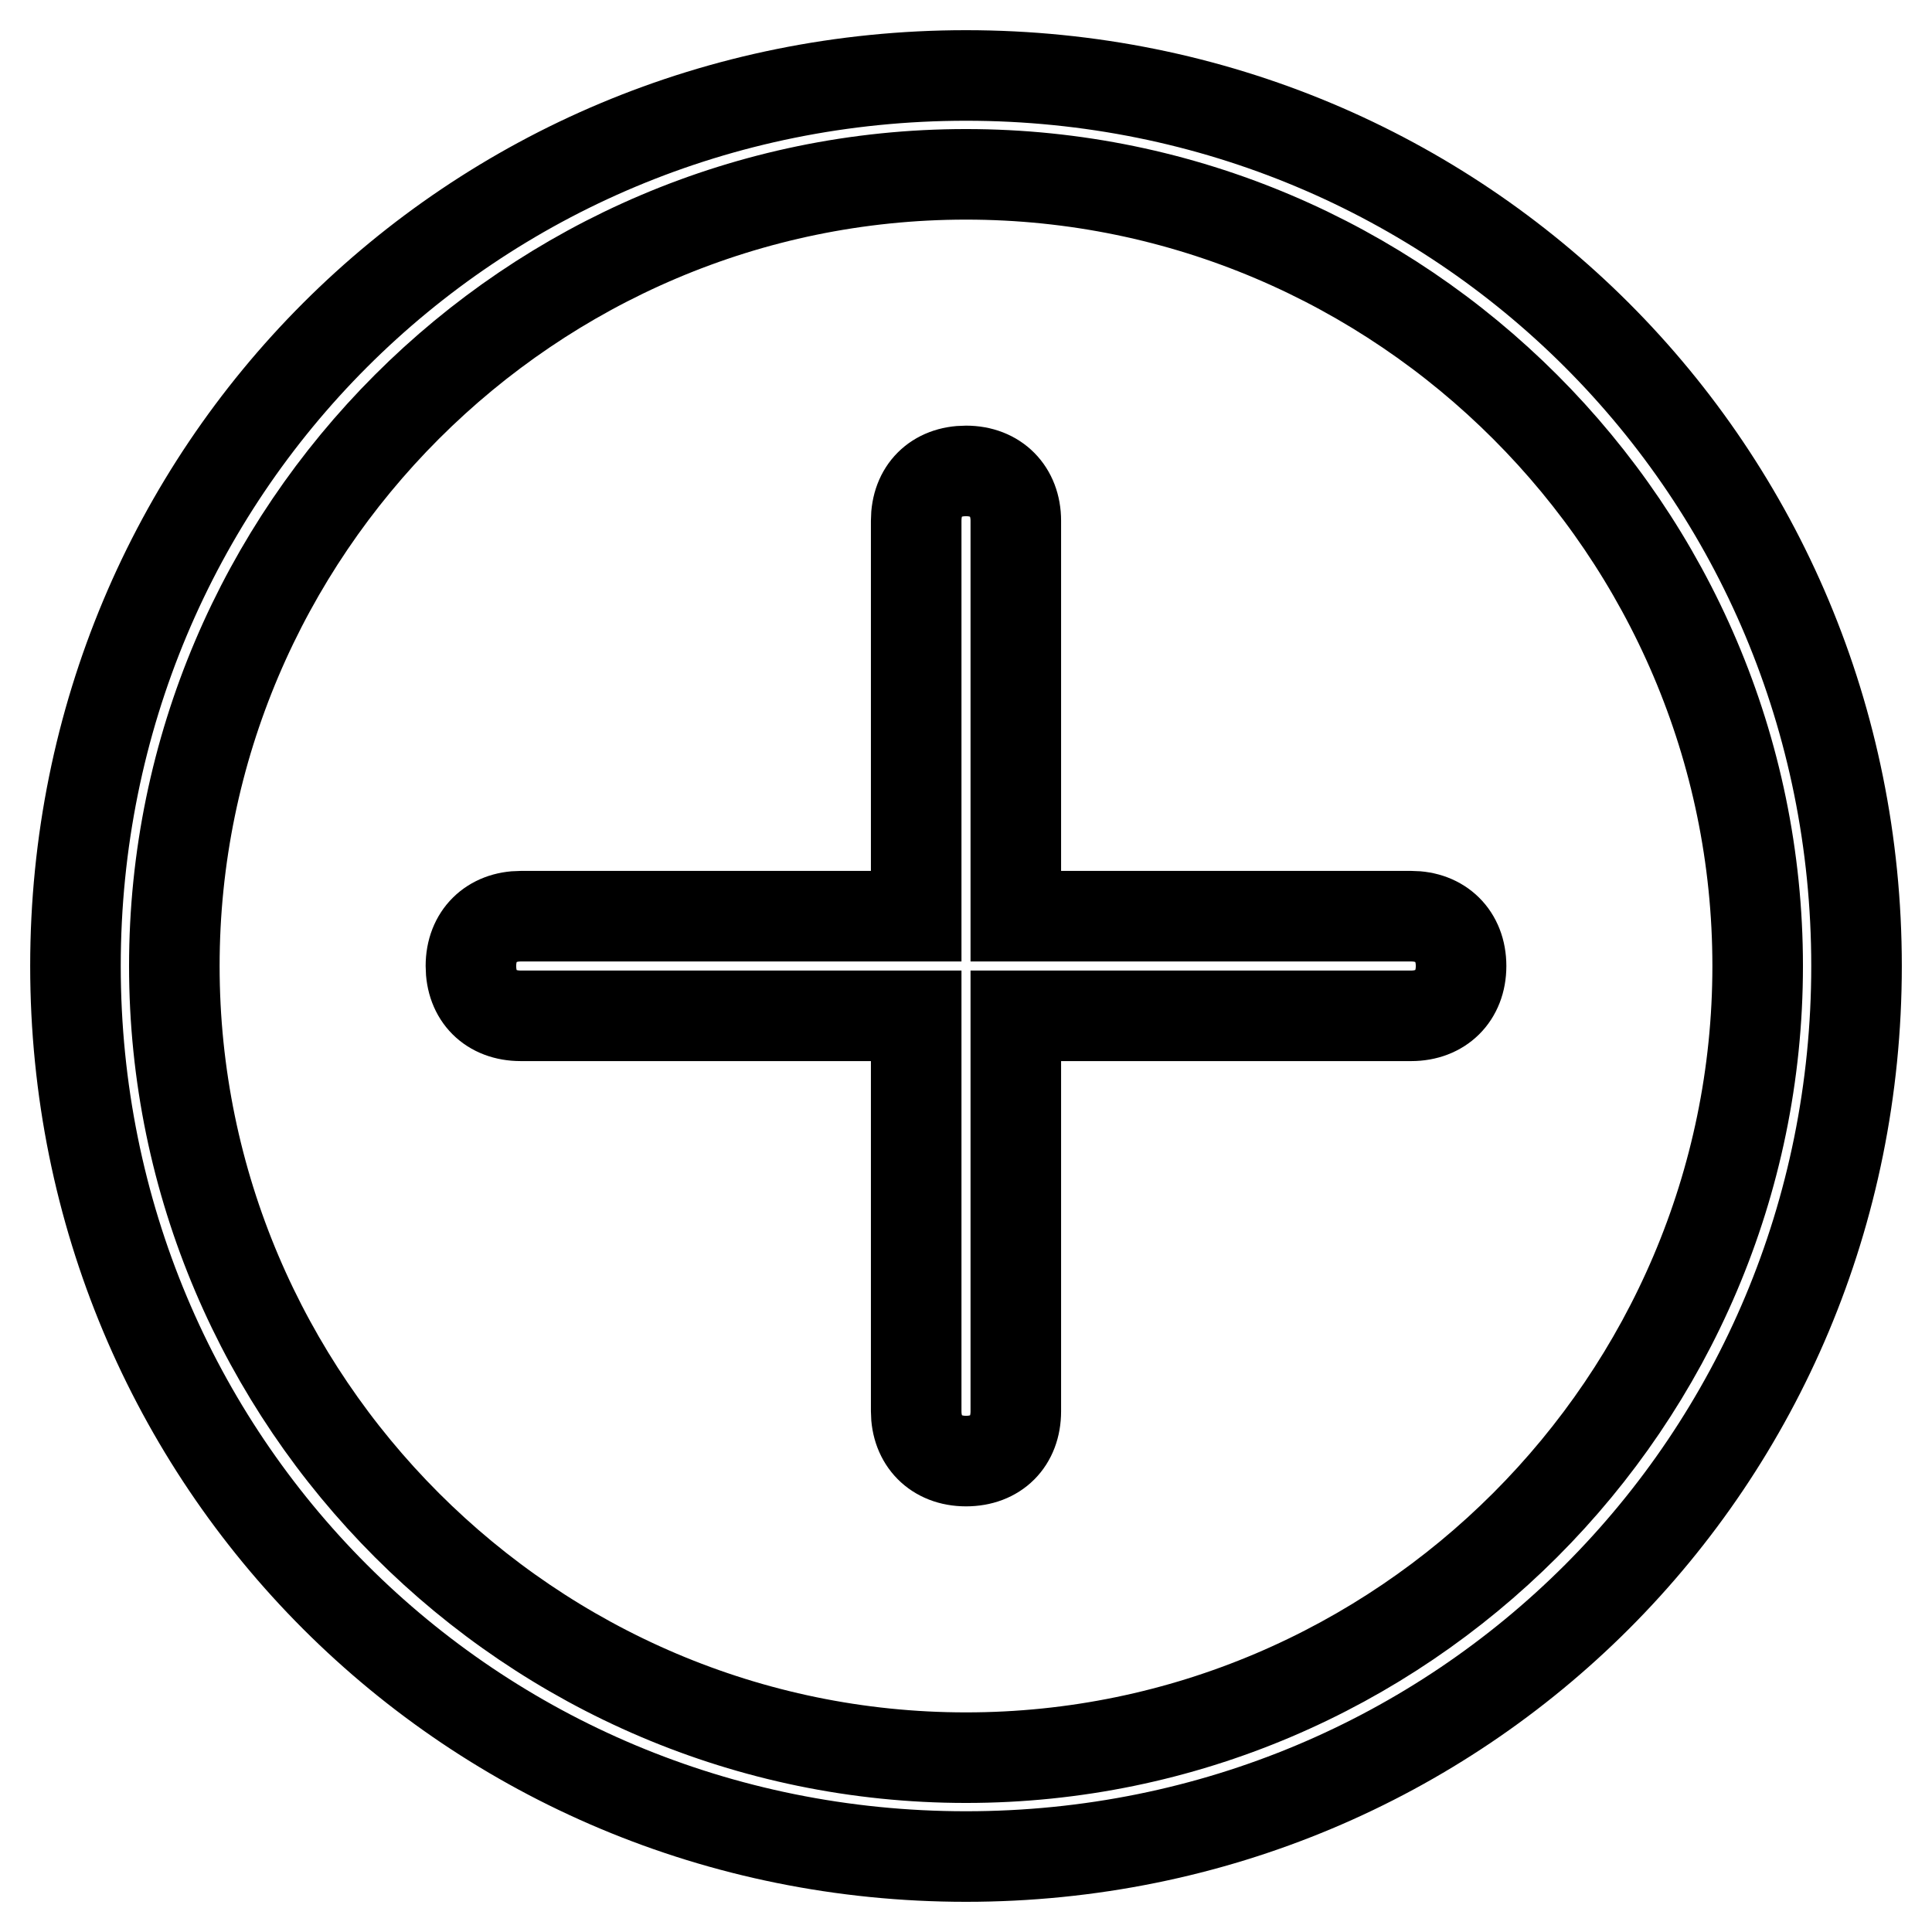
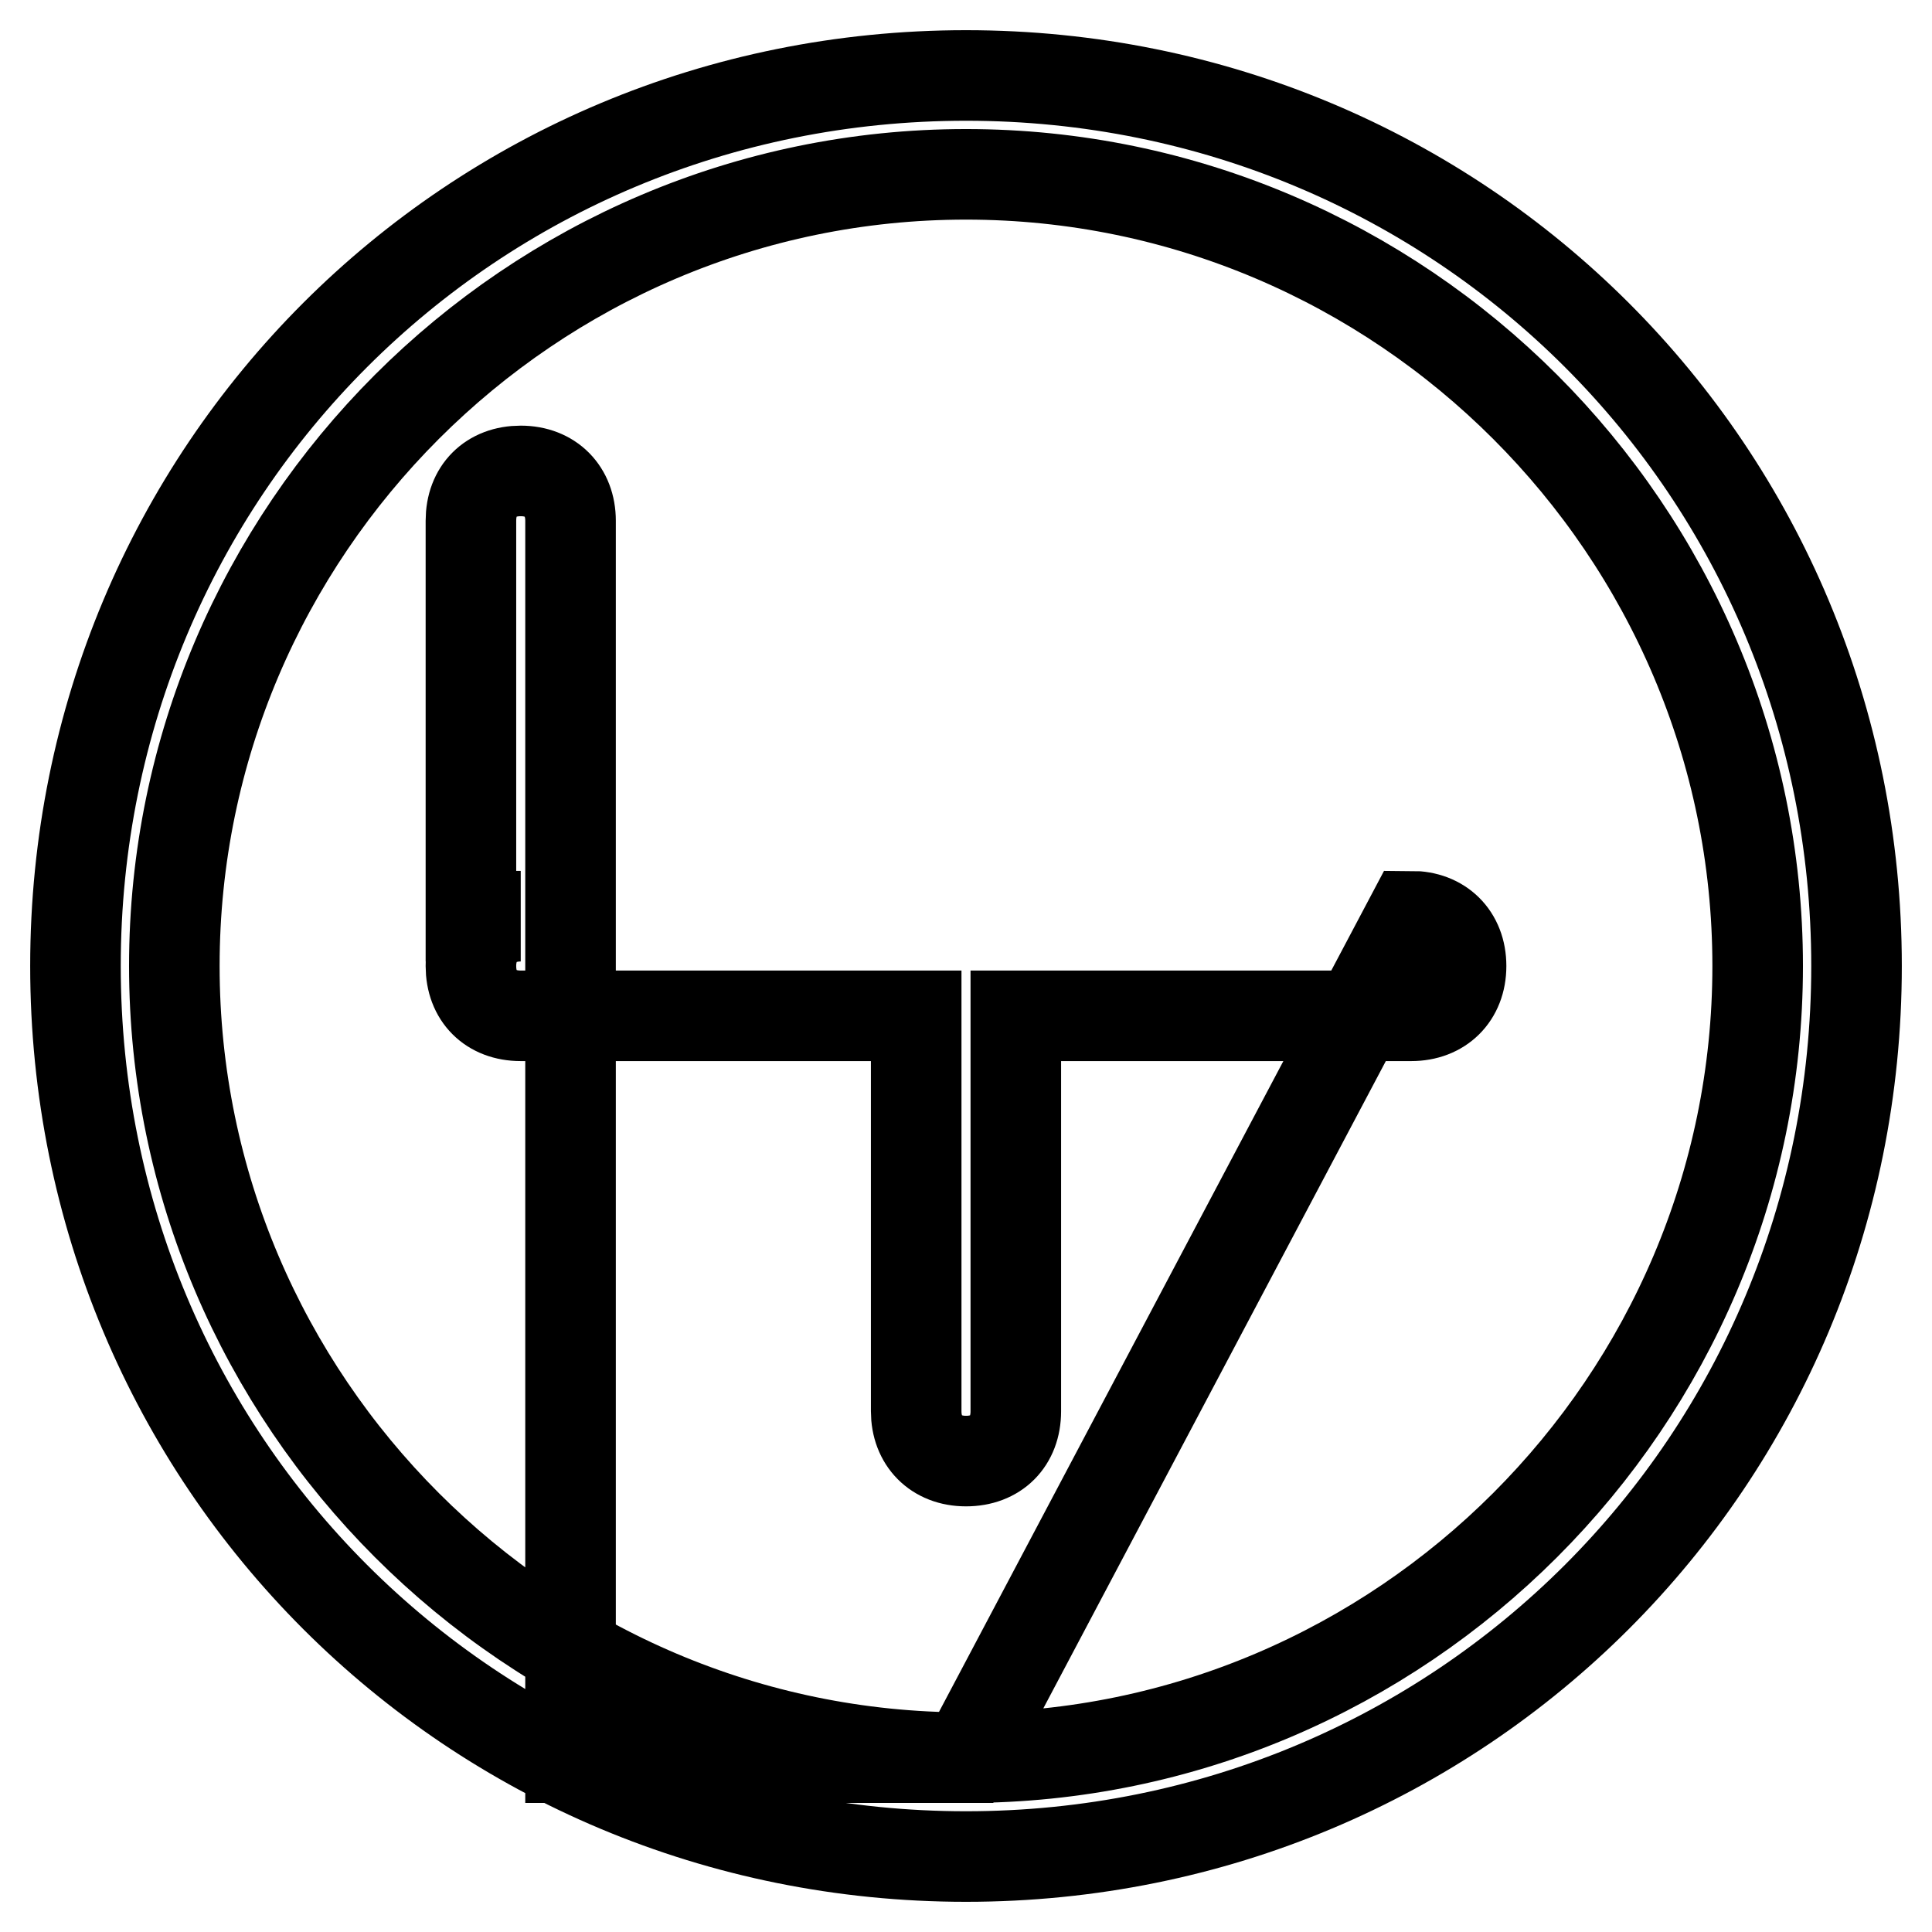
<svg xmlns="http://www.w3.org/2000/svg" version="1.1" x="0px" y="0px" viewBox="0 0 256 256" enable-background="new 0 0 256 256" xml:space="preserve">
  <g>
-     <path stroke-width="12" fill-opacity="0" stroke="#000000" d="M128,10C62.4,10,10,62.4,10,128c0,65.6,52.4,118,118,118c65.6,0,118-52.4,118-118C246,62.4,193.6,10,128,10 z M128,232.9c-57.7,0-104.9-47.2-104.9-104.9S70.3,23.1,128,23.1c57.7,0,104.9,47.2,104.9,104.9S185.7,232.9,128,232.9z M187,121.4 h-52.4V69c0-3.9-2.6-6.6-6.6-6.6s-6.6,2.6-6.6,6.6v52.4H69c-3.9,0-6.6,2.6-6.6,6.6s2.6,6.6,6.6,6.6h52.4V187c0,3.9,2.6,6.6,6.6,6.6 s6.6-2.6,6.6-6.6v-52.4H187c3.9,0,6.6-2.6,6.6-6.6S190.9,121.4,187,121.4z" />
+     <path stroke-width="12" fill-opacity="0" stroke="#000000" d="M128,10C62.4,10,10,62.4,10,128c0,65.6,52.4,118,118,118c65.6,0,118-52.4,118-118C246,62.4,193.6,10,128,10 z M128,232.9c-57.7,0-104.9-47.2-104.9-104.9S70.3,23.1,128,23.1c57.7,0,104.9,47.2,104.9,104.9S185.7,232.9,128,232.9z h-52.4V69c0-3.9-2.6-6.6-6.6-6.6s-6.6,2.6-6.6,6.6v52.4H69c-3.9,0-6.6,2.6-6.6,6.6s2.6,6.6,6.6,6.6h52.4V187c0,3.9,2.6,6.6,6.6,6.6 s6.6-2.6,6.6-6.6v-52.4H187c3.9,0,6.6-2.6,6.6-6.6S190.9,121.4,187,121.4z" />
  </g>
</svg>